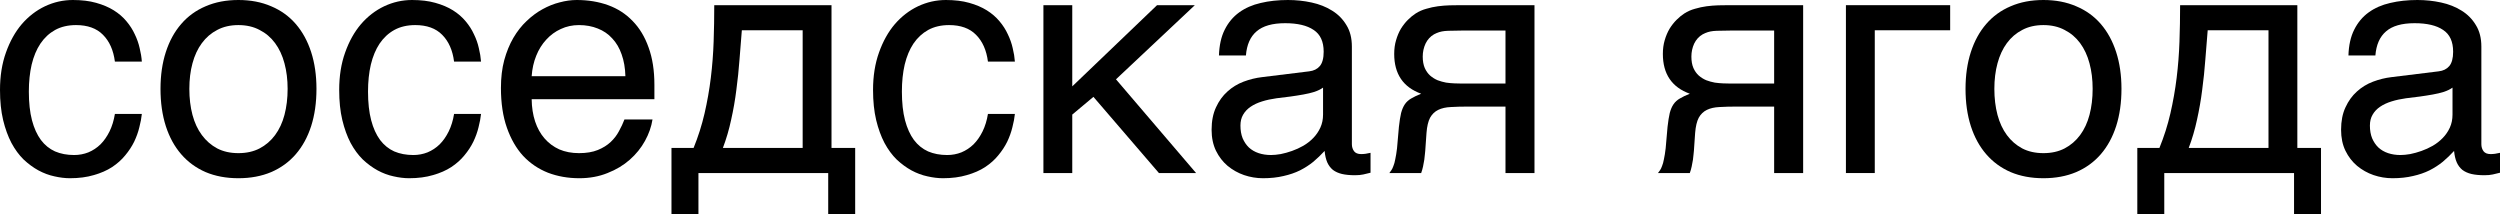
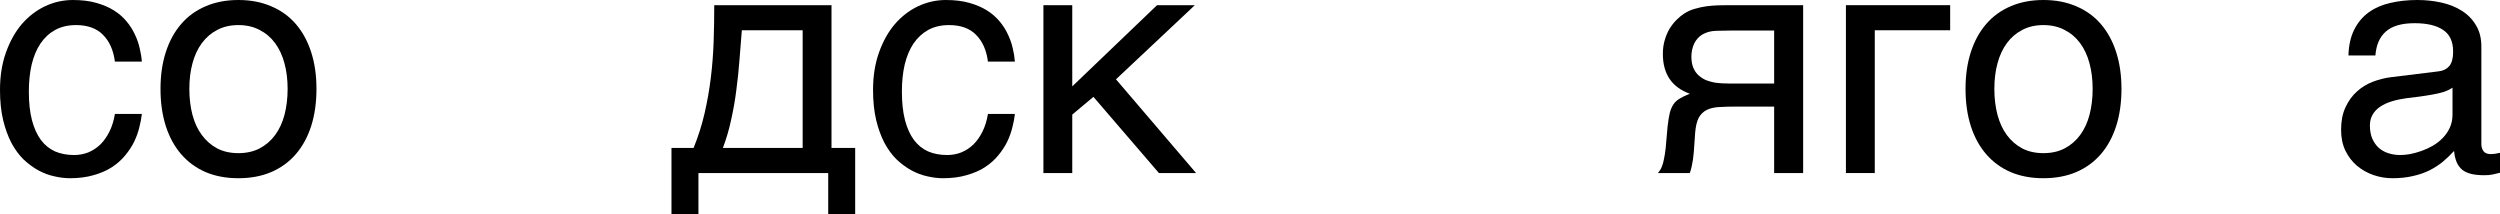
<svg xmlns="http://www.w3.org/2000/svg" viewBox="0 0 116.821 10.005" fill="none">
  <path d="M6.628 5.325C6.609 5.515 6.57 5.723 6.511 5.947C6.458 6.172 6.377 6.396 6.27 6.621C6.162 6.841 6.023 7.053 5.852 7.258C5.686 7.463 5.481 7.646 5.237 7.808C4.998 7.964 4.714 8.088 4.387 8.181C4.06 8.279 3.687 8.328 3.267 8.328C3.037 8.328 2.795 8.298 2.542 8.24C2.288 8.186 2.039 8.093 1.794 7.961C1.555 7.83 1.326 7.661 1.106 7.456C0.891 7.246 0.701 6.987 0.535 6.68C0.374 6.372 0.244 6.016 0.146 5.61C0.049 5.2 0 4.731 0 4.204C0 3.555 0.093 2.971 0.278 2.454C0.464 1.931 0.71 1.489 1.018 1.128C1.331 0.767 1.692 0.488 2.102 0.293C2.517 0.098 2.952 0 3.406 0C3.816 0 4.177 0.044 4.49 0.132C4.807 0.22 5.083 0.337 5.317 0.483C5.552 0.63 5.75 0.801 5.911 0.996C6.072 1.187 6.201 1.389 6.299 1.604C6.401 1.814 6.477 2.029 6.526 2.249C6.58 2.468 6.614 2.678 6.628 2.878H5.369C5.3 2.346 5.115 1.929 4.812 1.626C4.514 1.323 4.094 1.172 3.552 1.172C3.181 1.172 2.856 1.248 2.578 1.399C2.305 1.55 2.075 1.763 1.89 2.036C1.709 2.305 1.572 2.632 1.479 3.018C1.392 3.398 1.348 3.818 1.348 4.277C1.348 4.795 1.396 5.242 1.494 5.618C1.592 5.989 1.731 6.296 1.912 6.541C2.092 6.78 2.312 6.958 2.571 7.075C2.834 7.188 3.132 7.244 3.464 7.244C3.699 7.244 3.921 7.202 4.131 7.119C4.341 7.031 4.529 6.907 4.695 6.746C4.861 6.58 5.002 6.377 5.12 6.138C5.237 5.898 5.32 5.627 5.369 5.325H6.628Z" fill="black" />
  <path d="M13.44 4.153C13.44 3.718 13.391 3.32 13.293 2.959C13.196 2.593 13.049 2.278 12.854 2.014C12.659 1.75 12.417 1.545 12.129 1.399C11.846 1.248 11.516 1.172 11.14 1.172C10.764 1.172 10.435 1.248 10.151 1.399C9.868 1.545 9.629 1.75 9.434 2.014C9.238 2.278 9.092 2.593 8.994 2.959C8.896 3.32 8.848 3.718 8.848 4.153C8.848 4.592 8.896 4.998 8.994 5.369C9.092 5.735 9.238 6.05 9.434 6.313C9.629 6.577 9.868 6.785 10.151 6.936C10.435 7.083 10.764 7.156 11.14 7.156C11.516 7.156 11.846 7.083 12.129 6.936C12.417 6.785 12.659 6.577 12.854 6.313C13.049 6.05 13.196 5.735 13.293 5.369C13.391 4.998 13.44 4.592 13.44 4.153ZM14.788 4.153C14.788 4.797 14.705 5.378 14.539 5.896C14.373 6.409 14.133 6.846 13.821 7.207C13.508 7.568 13.125 7.847 12.671 8.042C12.222 8.232 11.711 8.328 11.14 8.328C10.569 8.328 10.059 8.232 9.609 8.042C9.16 7.847 8.779 7.568 8.467 7.207C8.154 6.846 7.915 6.409 7.749 5.896C7.583 5.378 7.5 4.797 7.5 4.153C7.5 3.518 7.583 2.944 7.749 2.432C7.915 1.919 8.154 1.482 8.467 1.121C8.779 0.759 9.16 0.483 9.609 0.293C10.059 0.098 10.569 0 11.14 0C11.711 0 12.222 0.098 12.671 0.293C13.125 0.483 13.508 0.759 13.821 1.121C14.133 1.482 14.373 1.919 14.539 2.432C14.705 2.944 14.788 3.518 14.788 4.153Z" fill="black" />
-   <path d="M22.478 5.325C22.458 5.515 22.419 5.723 22.361 5.947C22.307 6.172 22.227 6.396 22.119 6.621C22.012 6.841 21.873 7.053 21.702 7.258C21.536 7.463 21.331 7.646 21.086 7.808C20.847 7.964 20.564 8.088 20.237 8.181C19.91 8.279 19.536 8.328 19.116 8.328C18.887 8.328 18.645 8.298 18.391 8.24C18.137 8.186 17.888 8.093 17.644 7.961C17.405 7.83 17.175 7.661 16.956 7.456C16.741 7.246 16.55 6.987 16.384 6.68C16.223 6.372 16.094 6.016 15.996 5.61C15.898 5.2 15.85 4.731 15.85 4.204C15.85 3.555 15.942 2.971 16.128 2.454C16.313 1.931 16.56 1.489 16.868 1.128C17.18 0.767 17.542 0.488 17.952 0.293C18.367 0.098 18.801 0 19.255 0C19.666 0 20.027 0.044 20.339 0.132C20.657 0.22 20.933 0.337 21.167 0.483C21.401 0.63 21.599 0.801 21.76 0.996C21.921 1.187 22.051 1.389 22.148 1.604C22.251 1.814 22.327 2.029 22.375 2.249C22.429 2.468 22.463 2.678 22.478 2.878H21.218C21.15 2.346 20.964 1.929 20.662 1.626C20.364 1.323 19.944 1.172 19.402 1.172C19.031 1.172 18.706 1.248 18.428 1.399C18.154 1.55 17.925 1.763 17.739 2.036C17.559 2.305 17.422 2.632 17.329 3.018C17.241 3.398 17.197 3.818 17.197 4.277C17.197 4.795 17.246 5.242 17.344 5.618C17.441 5.989 17.581 6.296 17.761 6.541C17.942 6.78 18.162 6.958 18.42 7.075C18.684 7.188 18.982 7.244 19.314 7.244C19.548 7.244 19.771 7.202 19.98 7.119C20.19 7.031 20.378 6.907 20.544 6.746C20.71 6.58 20.852 6.377 20.969 6.138C21.086 5.898 21.169 5.627 21.218 5.325H22.478Z" fill="black" />
-   <path d="M30.491 5.581C30.437 5.923 30.32 6.257 30.139 6.584C29.958 6.912 29.722 7.205 29.429 7.463C29.136 7.722 28.789 7.93 28.389 8.086C27.993 8.247 27.554 8.328 27.07 8.328C26.543 8.328 26.055 8.242 25.606 8.071C25.161 7.895 24.775 7.634 24.448 7.288C24.126 6.936 23.872 6.497 23.687 5.969C23.501 5.442 23.408 4.822 23.408 4.109C23.408 3.63 23.459 3.198 23.562 2.812C23.669 2.422 23.811 2.075 23.987 1.772C24.167 1.465 24.375 1.201 24.609 0.981C24.844 0.757 25.09 0.574 25.349 0.432C25.613 0.286 25.881 0.178 26.155 0.11C26.428 0.037 26.692 0 26.946 0C27.483 0 27.974 0.081 28.418 0.242C28.862 0.403 29.243 0.649 29.561 0.981C29.883 1.309 30.132 1.721 30.308 2.219C30.488 2.712 30.579 3.293 30.579 3.962V4.636H24.844C24.849 5.017 24.902 5.364 25.005 5.676C25.107 5.984 25.254 6.248 25.444 6.467C25.635 6.687 25.864 6.858 26.133 6.98C26.406 7.097 26.714 7.156 27.056 7.156C27.402 7.156 27.695 7.107 27.935 7.009C28.174 6.912 28.374 6.787 28.535 6.636C28.696 6.484 28.826 6.316 28.923 6.13C29.026 5.945 29.111 5.762 29.18 5.581H30.491ZM29.224 3.56C29.214 3.179 29.155 2.839 29.048 2.542C28.945 2.244 28.799 1.995 28.608 1.794C28.423 1.589 28.198 1.436 27.935 1.333C27.671 1.226 27.378 1.172 27.056 1.172C26.748 1.172 26.465 1.233 26.206 1.355C25.947 1.472 25.72 1.638 25.525 1.853C25.33 2.063 25.173 2.314 25.056 2.607C24.939 2.895 24.868 3.213 24.844 3.56H29.224Z" fill="black" />
  <path d="M38.701 8.086H32.637V10.005H31.377V6.914H32.41C32.625 6.387 32.795 5.85 32.922 5.303C33.049 4.751 33.147 4.197 33.215 3.64C33.284 3.079 33.328 2.515 33.347 1.948C33.367 1.382 33.376 0.813 33.376 0.242H38.855V6.914H39.961V10.005H38.701V8.086ZM37.507 6.914V1.414H34.665C34.631 1.858 34.595 2.314 34.556 2.783C34.521 3.252 34.473 3.723 34.409 4.197C34.351 4.666 34.27 5.129 34.167 5.588C34.07 6.047 33.94 6.489 33.779 6.914H37.507Z" fill="black" />
  <path d="M47.424 5.325C47.405 5.515 47.366 5.723 47.307 5.947C47.253 6.172 47.173 6.396 47.066 6.621C46.958 6.841 46.819 7.053 46.648 7.258C46.482 7.463 46.277 7.646 46.033 7.808C45.793 7.964 45.51 8.088 45.183 8.181C44.856 8.279 44.482 8.328 44.063 8.328C43.833 8.328 43.591 8.298 43.337 8.24C43.084 8.186 42.834 8.093 42.59 7.961C42.351 7.83 42.122 7.661 41.902 7.456C41.687 7.246 41.497 6.987 41.331 6.68C41.17 6.372 41.04 6.016 40.942 5.61C40.845 5.2 40.796 4.731 40.796 4.204C40.796 3.555 40.889 2.971 41.074 2.454C41.26 1.931 41.506 1.489 41.814 1.128C42.127 0.767 42.488 0.488 42.898 0.293C43.313 0.098 43.748 0 44.202 0C44.612 0 44.973 0.044 45.286 0.132C45.603 0.22 45.879 0.337 46.113 0.483C46.348 0.63 46.545 0.801 46.707 0.996C46.868 1.187 46.997 1.389 47.095 1.604C47.197 1.814 47.273 2.029 47.322 2.249C47.376 2.468 47.41 2.678 47.424 2.878H46.165C46.096 2.346 45.911 1.929 45.608 1.626C45.31 1.323 44.89 1.172 44.348 1.172C43.977 1.172 43.652 1.248 43.374 1.399C43.101 1.55 42.871 1.763 42.685 2.036C42.505 2.305 42.368 2.632 42.275 3.018C42.187 3.398 42.144 3.818 42.144 4.277C42.144 4.795 42.192 5.242 42.29 5.618C42.388 5.989 42.527 6.296 42.707 6.541C42.888 6.78 43.108 6.958 43.367 7.075C43.63 7.188 43.928 7.244 44.26 7.244C44.495 7.244 44.717 7.202 44.927 7.119C45.137 7.031 45.325 6.907 45.491 6.746C45.657 6.58 45.798 6.377 45.916 6.138C46.033 5.898 46.116 5.627 46.165 5.325H47.424Z" fill="black" />
  <path d="M48.757 0.242H50.105V4.036L54.067 0.242H55.833L52.148 3.706L55.891 8.086H54.155L51.094 4.526L50.105 5.354V8.086H48.757V0.242Z" fill="black" />
-   <path d="M56.96 2.593C56.975 2.114 57.065 1.711 57.231 1.384C57.397 1.052 57.622 0.784 57.905 0.579C58.188 0.374 58.523 0.227 58.909 0.139C59.299 0.046 59.724 0 60.183 0C60.564 0 60.933 0.039 61.289 0.117C61.65 0.195 61.97 0.322 62.249 0.498C62.527 0.669 62.749 0.894 62.915 1.172C63.086 1.445 63.171 1.78 63.171 2.175V6.738C63.171 6.865 63.206 6.975 63.274 7.068C63.342 7.156 63.452 7.2 63.603 7.2C63.672 7.2 63.743 7.195 63.816 7.185C63.889 7.17 63.965 7.156 64.043 7.141V8.071C63.931 8.101 63.818 8.127 63.706 8.152C63.599 8.176 63.469 8.188 63.318 8.188C63.083 8.188 62.881 8.169 62.71 8.13C62.544 8.091 62.402 8.027 62.285 7.939C62.173 7.847 62.085 7.73 62.021 7.588C61.958 7.441 61.917 7.263 61.897 7.053C61.731 7.234 61.555 7.402 61.37 7.559C61.184 7.71 60.976 7.844 60.747 7.961C60.518 8.074 60.261 8.162 59.978 8.225C59.695 8.293 59.375 8.328 59.018 8.328C58.716 8.328 58.42 8.279 58.132 8.181C57.849 8.083 57.593 7.939 57.363 7.749C57.139 7.559 56.958 7.324 56.821 7.046C56.685 6.763 56.616 6.436 56.616 6.064C56.616 5.659 56.685 5.31 56.821 5.017C56.958 4.719 57.136 4.473 57.356 4.277C57.576 4.077 57.827 3.923 58.11 3.816C58.394 3.709 58.682 3.638 58.975 3.604L61.179 3.333C61.389 3.308 61.553 3.228 61.67 3.091C61.792 2.949 61.853 2.725 61.853 2.417C61.853 1.943 61.697 1.604 61.384 1.399C61.077 1.189 60.632 1.084 60.051 1.084C59.456 1.084 59.011 1.211 58.718 1.465C58.425 1.714 58.259 2.09 58.22 2.593H56.96ZM61.824 4.094C61.716 4.172 61.582 4.238 61.421 4.292C61.265 4.341 61.091 4.382 60.901 4.416C60.71 4.451 60.508 4.482 60.293 4.512C60.078 4.536 59.863 4.563 59.649 4.592C59.404 4.626 59.18 4.675 58.975 4.739C58.77 4.802 58.591 4.885 58.44 4.988C58.289 5.09 58.172 5.215 58.088 5.361C58.005 5.503 57.964 5.671 57.964 5.867C57.964 6.091 57.998 6.289 58.066 6.46C58.14 6.631 58.237 6.775 58.359 6.892C58.486 7.009 58.638 7.097 58.814 7.156C58.989 7.214 59.182 7.244 59.392 7.244C59.524 7.244 59.675 7.229 59.846 7.2C60.017 7.166 60.193 7.117 60.374 7.053C60.554 6.99 60.73 6.909 60.901 6.812C61.077 6.709 61.233 6.587 61.37 6.445C61.506 6.304 61.616 6.143 61.699 5.962C61.782 5.781 61.824 5.579 61.824 5.354V4.094Z" fill="black" />
-   <path d="M71.704 8.086H70.349V4.98H68.613C68.301 4.98 68.027 4.988 67.793 5.002C67.563 5.012 67.368 5.056 67.207 5.134C67.046 5.212 66.919 5.334 66.826 5.5C66.738 5.667 66.682 5.903 66.658 6.211L66.599 7.053C66.594 7.078 66.589 7.126 66.584 7.2C66.58 7.273 66.57 7.361 66.555 7.463C66.54 7.561 66.521 7.666 66.497 7.778C66.472 7.891 66.443 7.993 66.409 8.086H64.922C64.956 8.042 64.988 7.998 65.017 7.954C65.051 7.905 65.083 7.839 65.112 7.756C65.147 7.673 65.176 7.566 65.2 7.434C65.229 7.302 65.256 7.134 65.281 6.929L65.369 5.925C65.398 5.662 65.432 5.447 65.471 5.281C65.515 5.115 65.574 4.978 65.647 4.871C65.725 4.758 65.825 4.668 65.947 4.6C66.069 4.526 66.223 4.453 66.409 4.38C65.569 4.077 65.149 3.457 65.149 2.52C65.149 2.285 65.178 2.07 65.237 1.875C65.295 1.675 65.371 1.497 65.464 1.34C65.561 1.184 65.669 1.047 65.786 0.93C65.908 0.808 66.03 0.708 66.152 0.63C66.304 0.532 66.47 0.459 66.65 0.41C66.831 0.356 67.012 0.317 67.192 0.293C67.378 0.269 67.559 0.254 67.734 0.249C67.91 0.244 68.071 0.242 68.218 0.242H71.704V8.086ZM70.349 1.428H68.298C68.123 1.428 67.971 1.431 67.844 1.436C67.717 1.436 67.605 1.44 67.507 1.45C67.415 1.46 67.329 1.477 67.251 1.501C67.173 1.526 67.092 1.56 67.009 1.604C66.839 1.702 66.706 1.846 66.614 2.036C66.526 2.227 66.482 2.429 66.482 2.644C66.482 2.854 66.514 3.032 66.577 3.179C66.641 3.32 66.724 3.437 66.826 3.53C66.934 3.623 67.051 3.696 67.178 3.75C67.31 3.799 67.441 3.835 67.573 3.86C67.71 3.879 67.842 3.892 67.969 3.896C68.096 3.901 68.206 3.904 68.298 3.904H70.349V1.428Z" fill="black" />
  <path d="M84.258 8.086H82.903V4.98H81.167C80.855 4.98 80.581 4.988 80.347 5.002C80.117 5.012 79.922 5.056 79.761 5.134C79.6 5.212 79.473 5.334 79.38 5.5C79.292 5.667 79.236 5.903 79.211 6.211L79.153 7.053C79.148 7.078 79.143 7.126 79.138 7.2C79.133 7.273 79.123 7.361 79.109 7.463C79.094 7.561 79.075 7.666 79.05 7.778C79.026 7.891 78.997 7.993 78.962 8.086H77.475C77.51 8.042 77.542 7.998 77.571 7.954C77.605 7.905 77.637 7.839 77.666 7.756C77.7 7.673 77.73 7.566 77.754 7.434C77.783 7.302 77.81 7.134 77.834 6.929L77.922 5.925C77.952 5.662 77.986 5.447 78.025 5.281C78.069 5.115 78.127 4.978 78.201 4.871C78.279 4.758 78.379 4.668 78.501 4.6C78.623 4.526 78.777 4.453 78.962 4.38C78.122 4.077 77.703 3.457 77.703 2.52C77.703 2.285 77.732 2.07 77.79 1.875C77.849 1.675 77.925 1.497 78.018 1.34C78.115 1.184 78.223 1.047 78.34 0.93C78.462 0.808 78.584 0.708 78.706 0.63C78.857 0.532 79.023 0.459 79.204 0.41C79.385 0.356 79.566 0.317 79.746 0.293C79.932 0.269 80.112 0.254 80.288 0.249C80.464 0.244 80.625 0.242 80.771 0.242H84.258V8.086ZM82.903 1.428H80.852C80.676 1.428 80.525 1.431 80.398 1.436C80.271 1.436 80.159 1.44 80.061 1.45C79.968 1.46 79.883 1.477 79.805 1.501C79.727 1.526 79.646 1.56 79.563 1.604C79.392 1.702 79.26 1.846 79.167 2.036C79.08 2.227 79.036 2.429 79.036 2.644C79.036 2.854 79.067 3.032 79.131 3.179C79.194 3.32 79.277 3.437 79.38 3.53C79.487 3.623 79.604 3.696 79.732 3.75C79.863 3.799 79.995 3.835 80.127 3.86C80.264 3.879 80.396 3.892 80.523 3.896C80.649 3.901 80.759 3.904 80.852 3.904H82.903V1.428Z" fill="black" />
  <path d="M86.257 0.242H91.128V1.414H87.605V8.086H86.257V0.242Z" fill="black" />
  <path d="M97.786 4.153C97.786 3.718 97.737 3.32 97.639 2.959C97.542 2.593 97.395 2.278 97.2 2.014C97.004 1.75 96.763 1.545 96.475 1.399C96.191 1.248 95.862 1.172 95.486 1.172C95.11 1.172 94.78 1.248 94.497 1.399C94.214 1.545 93.974 1.75 93.779 2.014C93.584 2.278 93.438 2.593 93.34 2.959C93.242 3.32 93.193 3.718 93.193 4.153C93.193 4.592 93.242 4.998 93.34 5.369C93.438 5.735 93.584 6.05 93.779 6.313C93.974 6.577 94.214 6.785 94.497 6.936C94.78 7.083 95.11 7.156 95.486 7.156C95.862 7.156 96.191 7.083 96.475 6.936C96.763 6.785 97.004 6.577 97.2 6.313C97.395 6.05 97.542 5.735 97.639 5.369C97.737 4.998 97.786 4.592 97.786 4.153ZM99.133 4.153C99.133 4.797 99.05 5.378 98.884 5.896C98.718 6.409 98.479 6.846 98.167 7.207C97.854 7.568 97.471 7.847 97.017 8.042C96.567 8.232 96.057 8.328 95.486 8.328C94.915 8.328 94.404 8.232 93.955 8.042C93.506 7.847 93.125 7.568 92.813 7.207C92.5 6.846 92.261 6.409 92.095 5.896C91.929 5.378 91.846 4.797 91.846 4.153C91.846 3.518 91.929 2.944 92.095 2.432C92.261 1.919 92.5 1.482 92.813 1.121C93.125 0.759 93.506 0.483 93.955 0.293C94.404 0.098 94.915 0 95.486 0C96.057 0 96.567 0.098 97.017 0.293C97.471 0.483 97.854 0.759 98.167 1.121C98.479 1.482 98.718 1.919 98.884 2.432C99.05 2.944 99.133 3.518 99.133 4.153Z" fill="black" />
-   <path d="M107.197 8.086H101.133V10.005H99.873V6.914H100.906C101.121 6.387 101.292 5.85 101.418 5.303C101.545 4.751 101.643 4.197 101.711 3.64C101.78 3.079 101.824 2.515 101.843 1.948C101.863 1.382 101.873 0.813 101.873 0.242H107.351V6.914H108.457V10.005H107.197V8.086ZM106.003 6.914V1.414H103.162C103.127 1.858 103.091 2.314 103.052 2.783C103.018 3.252 102.969 3.723 102.905 4.197C102.847 4.666 102.766 5.129 102.664 5.588C102.566 6.047 102.437 6.489 102.275 6.914H106.003Z" fill="black" />
  <path d="M109.739 2.593C109.753 2.114 109.844 1.711 110.01 1.384C110.176 1.052 110.4 0.784 110.684 0.579C110.967 0.374 111.301 0.227 111.687 0.139C112.078 0.046 112.502 0 112.961 0C113.342 0 113.711 0.039 114.068 0.117C114.429 0.195 114.748 0.322 115.027 0.498C115.305 0.669 115.527 0.894 115.693 1.172C115.864 1.445 115.95 1.78 115.95 2.175V6.738C115.95 6.865 115.984 6.975 116.052 7.068C116.121 7.156 116.23 7.2 116.382 7.2C116.45 7.2 116.521 7.195 116.594 7.185C116.668 7.17 116.743 7.156 116.821 7.141V8.071C116.709 8.101 116.597 8.127 116.484 8.152C116.377 8.176 116.248 8.188 116.096 8.188C115.862 8.188 115.659 8.169 115.488 8.13C115.322 8.091 115.181 8.027 115.063 7.939C114.951 7.847 114.863 7.73 114.8 7.588C114.736 7.441 114.695 7.263 114.675 7.053C114.509 7.234 114.334 7.402 114.148 7.559C113.962 7.71 113.755 7.844 113.525 7.961C113.296 8.074 113.04 8.162 112.756 8.225C112.473 8.293 112.153 8.328 111.797 8.328C111.494 8.328 111.199 8.279 110.911 8.181C110.628 8.083 110.371 7.939 110.142 7.749C109.917 7.559 109.736 7.324 109.6 7.046C109.463 6.763 109.395 6.436 109.395 6.064C109.395 5.659 109.463 5.31 109.6 5.017C109.736 4.719 109.915 4.473 110.134 4.277C110.354 4.077 110.606 3.923 110.889 3.816C111.172 3.709 111.46 3.638 111.753 3.604L113.957 3.333C114.168 3.308 114.331 3.228 114.448 3.091C114.57 2.949 114.631 2.725 114.631 2.417C114.631 1.943 114.475 1.604 114.163 1.399C113.855 1.189 113.411 1.084 112.83 1.084C112.234 1.084 111.789 1.211 111.497 1.465C111.204 1.714 111.038 2.09 110.998 2.593H109.739ZM114.602 4.094C114.495 4.172 114.36 4.238 114.199 4.292C114.043 4.341 113.87 4.382 113.679 4.416C113.489 4.451 113.286 4.482 113.071 4.512C112.856 4.536 112.642 4.563 112.427 4.592C112.183 4.626 111.958 4.675 111.753 4.739C111.548 4.802 111.37 4.885 111.218 4.988C111.067 5.09 110.95 5.215 110.867 5.361C110.784 5.503 110.742 5.671 110.742 5.867C110.742 6.091 110.776 6.289 110.845 6.46C110.918 6.631 111.016 6.775 111.138 6.892C111.265 7.009 111.416 7.097 111.592 7.156C111.768 7.214 111.96 7.244 112.17 7.244C112.302 7.244 112.454 7.229 112.624 7.2C112.795 7.166 112.971 7.117 113.152 7.053C113.333 6.99 113.508 6.909 113.679 6.812C113.855 6.709 114.011 6.587 114.148 6.445C114.285 6.304 114.395 6.143 114.478 5.962C114.56 5.781 114.602 5.579 114.602 5.354V4.094Z" fill="black" />
</svg>